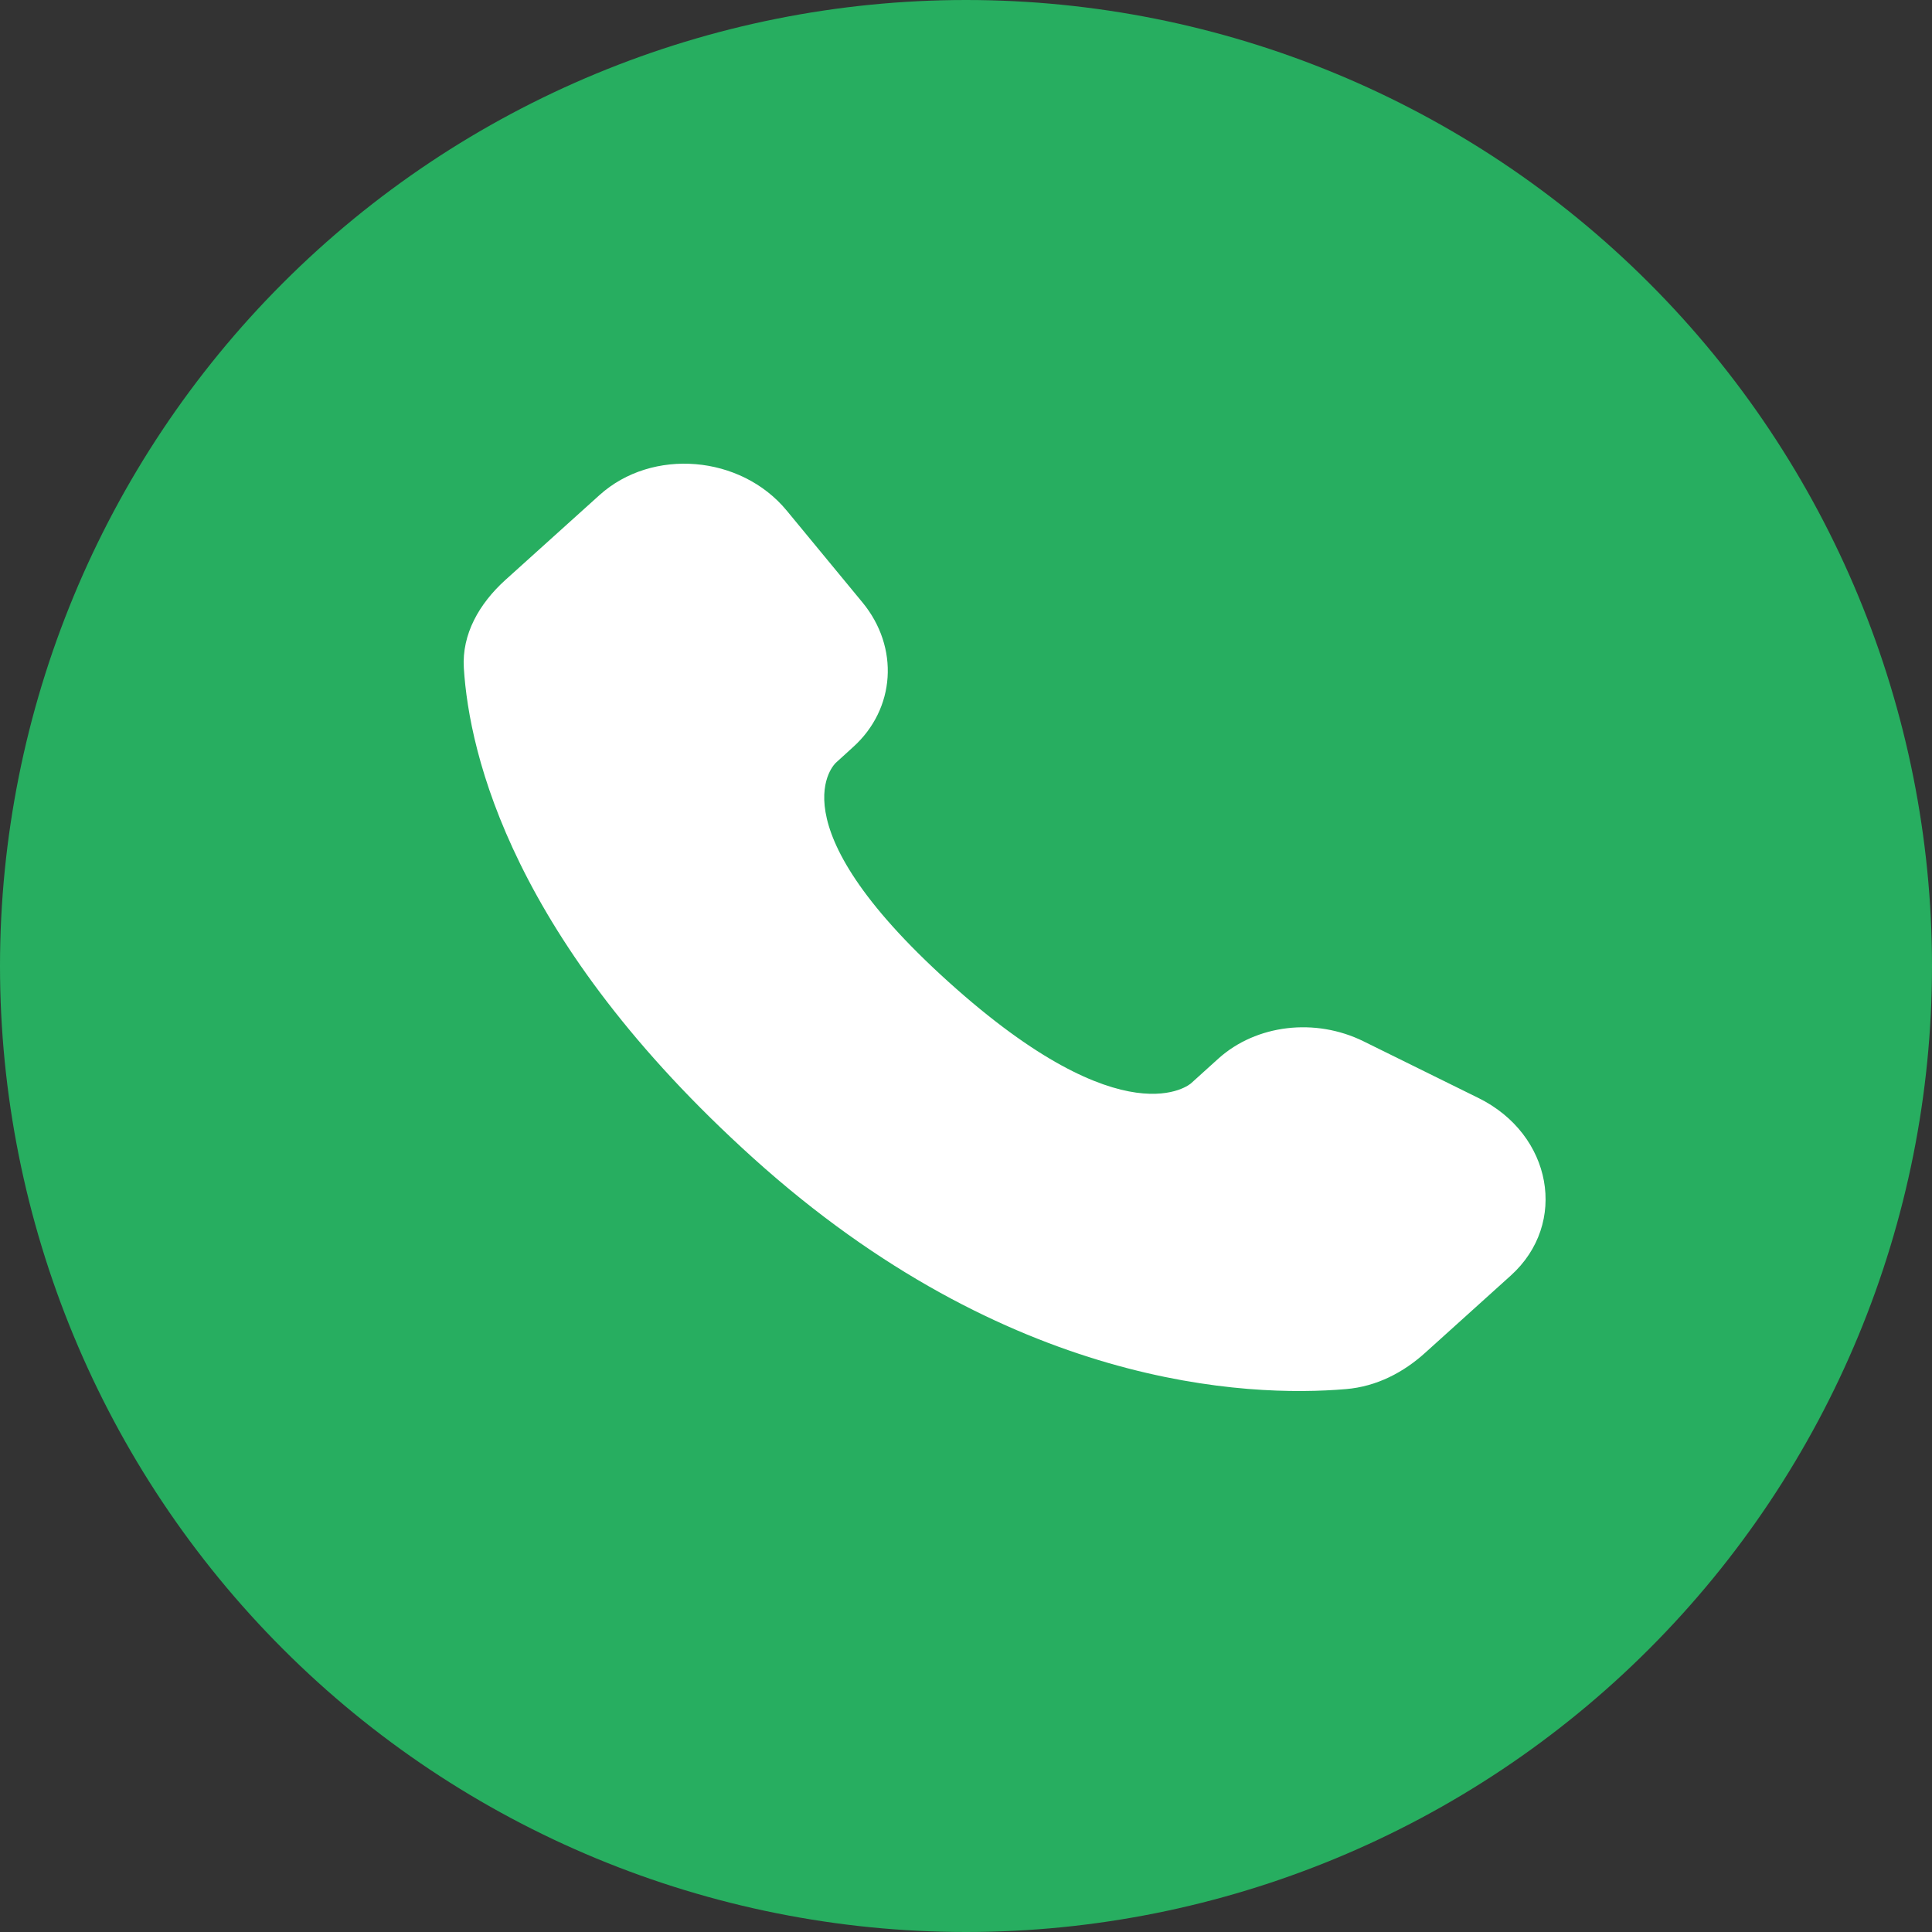
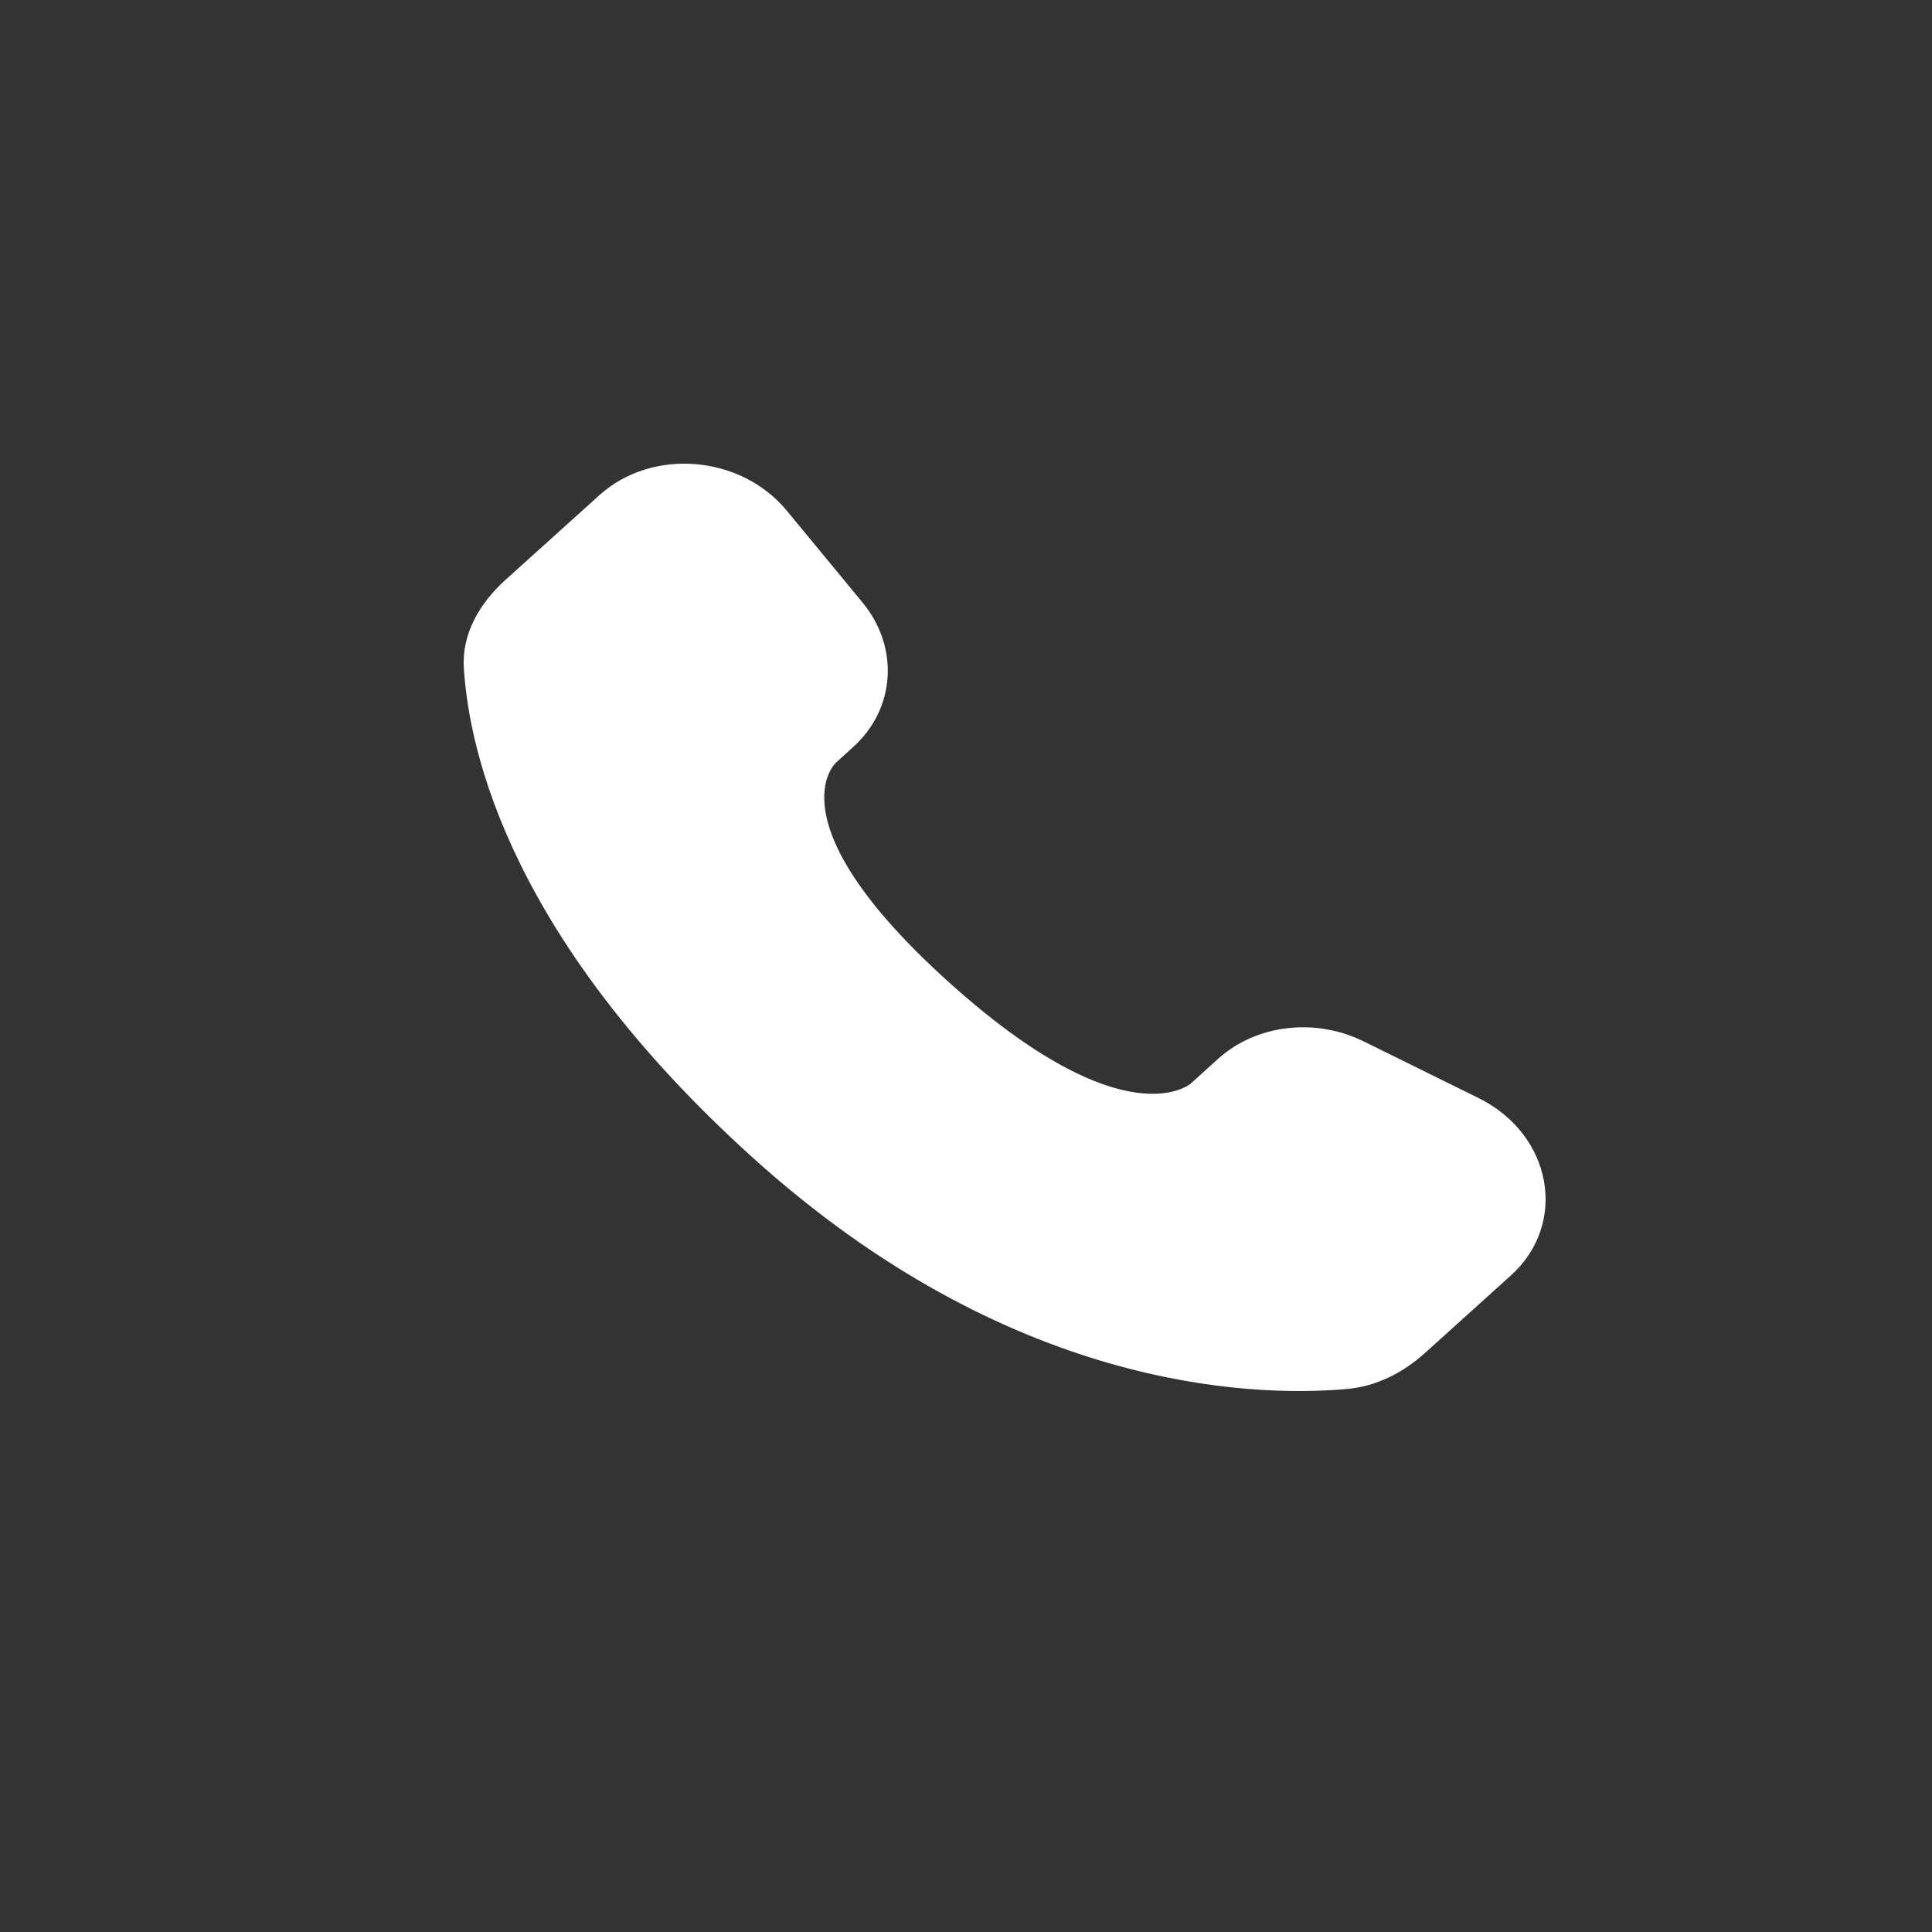
<svg xmlns="http://www.w3.org/2000/svg" width="25" height="25" viewBox="0 0 25 25" fill="none">
  <rect x="0" y="0" width="25" height="25" fill="#333333" stroke="none" />
-   <path d="M12.5 0C9.186 0 6.004 1.318 3.662 3.661C1.318 6.005 0.001 9.185 0 12.5C0 15.814 1.318 18.995 3.662 21.339C6.004 23.682 9.186 25 12.5 25C15.815 25 18.996 23.682 21.338 21.339C23.682 18.995 25 15.814 25 12.5C25 9.186 23.682 6.004 21.338 3.661C18.996 1.318 15.815 0 12.5 0Z" fill="#27AE60" />
  <path d="M15.766 13.698L15.412 14.018C15.412 14.018 14.57 14.778 12.272 12.704C9.974 10.63 10.816 9.87 10.816 9.87L11.038 9.668C11.588 9.173 11.64 8.377 11.16 7.795L10.18 6.607C9.586 5.887 8.439 5.792 7.758 6.406L6.537 7.507C6.201 7.812 5.975 8.206 6.002 8.644C6.072 9.764 6.631 12.173 9.745 14.984C13.048 17.964 16.148 18.083 17.415 17.975C17.816 17.942 18.164 17.757 18.445 17.502L19.549 16.506C20.296 15.833 20.086 14.679 19.131 14.208L17.645 13.475C17.019 13.166 16.256 13.257 15.766 13.698Z" fill="white" />
</svg>